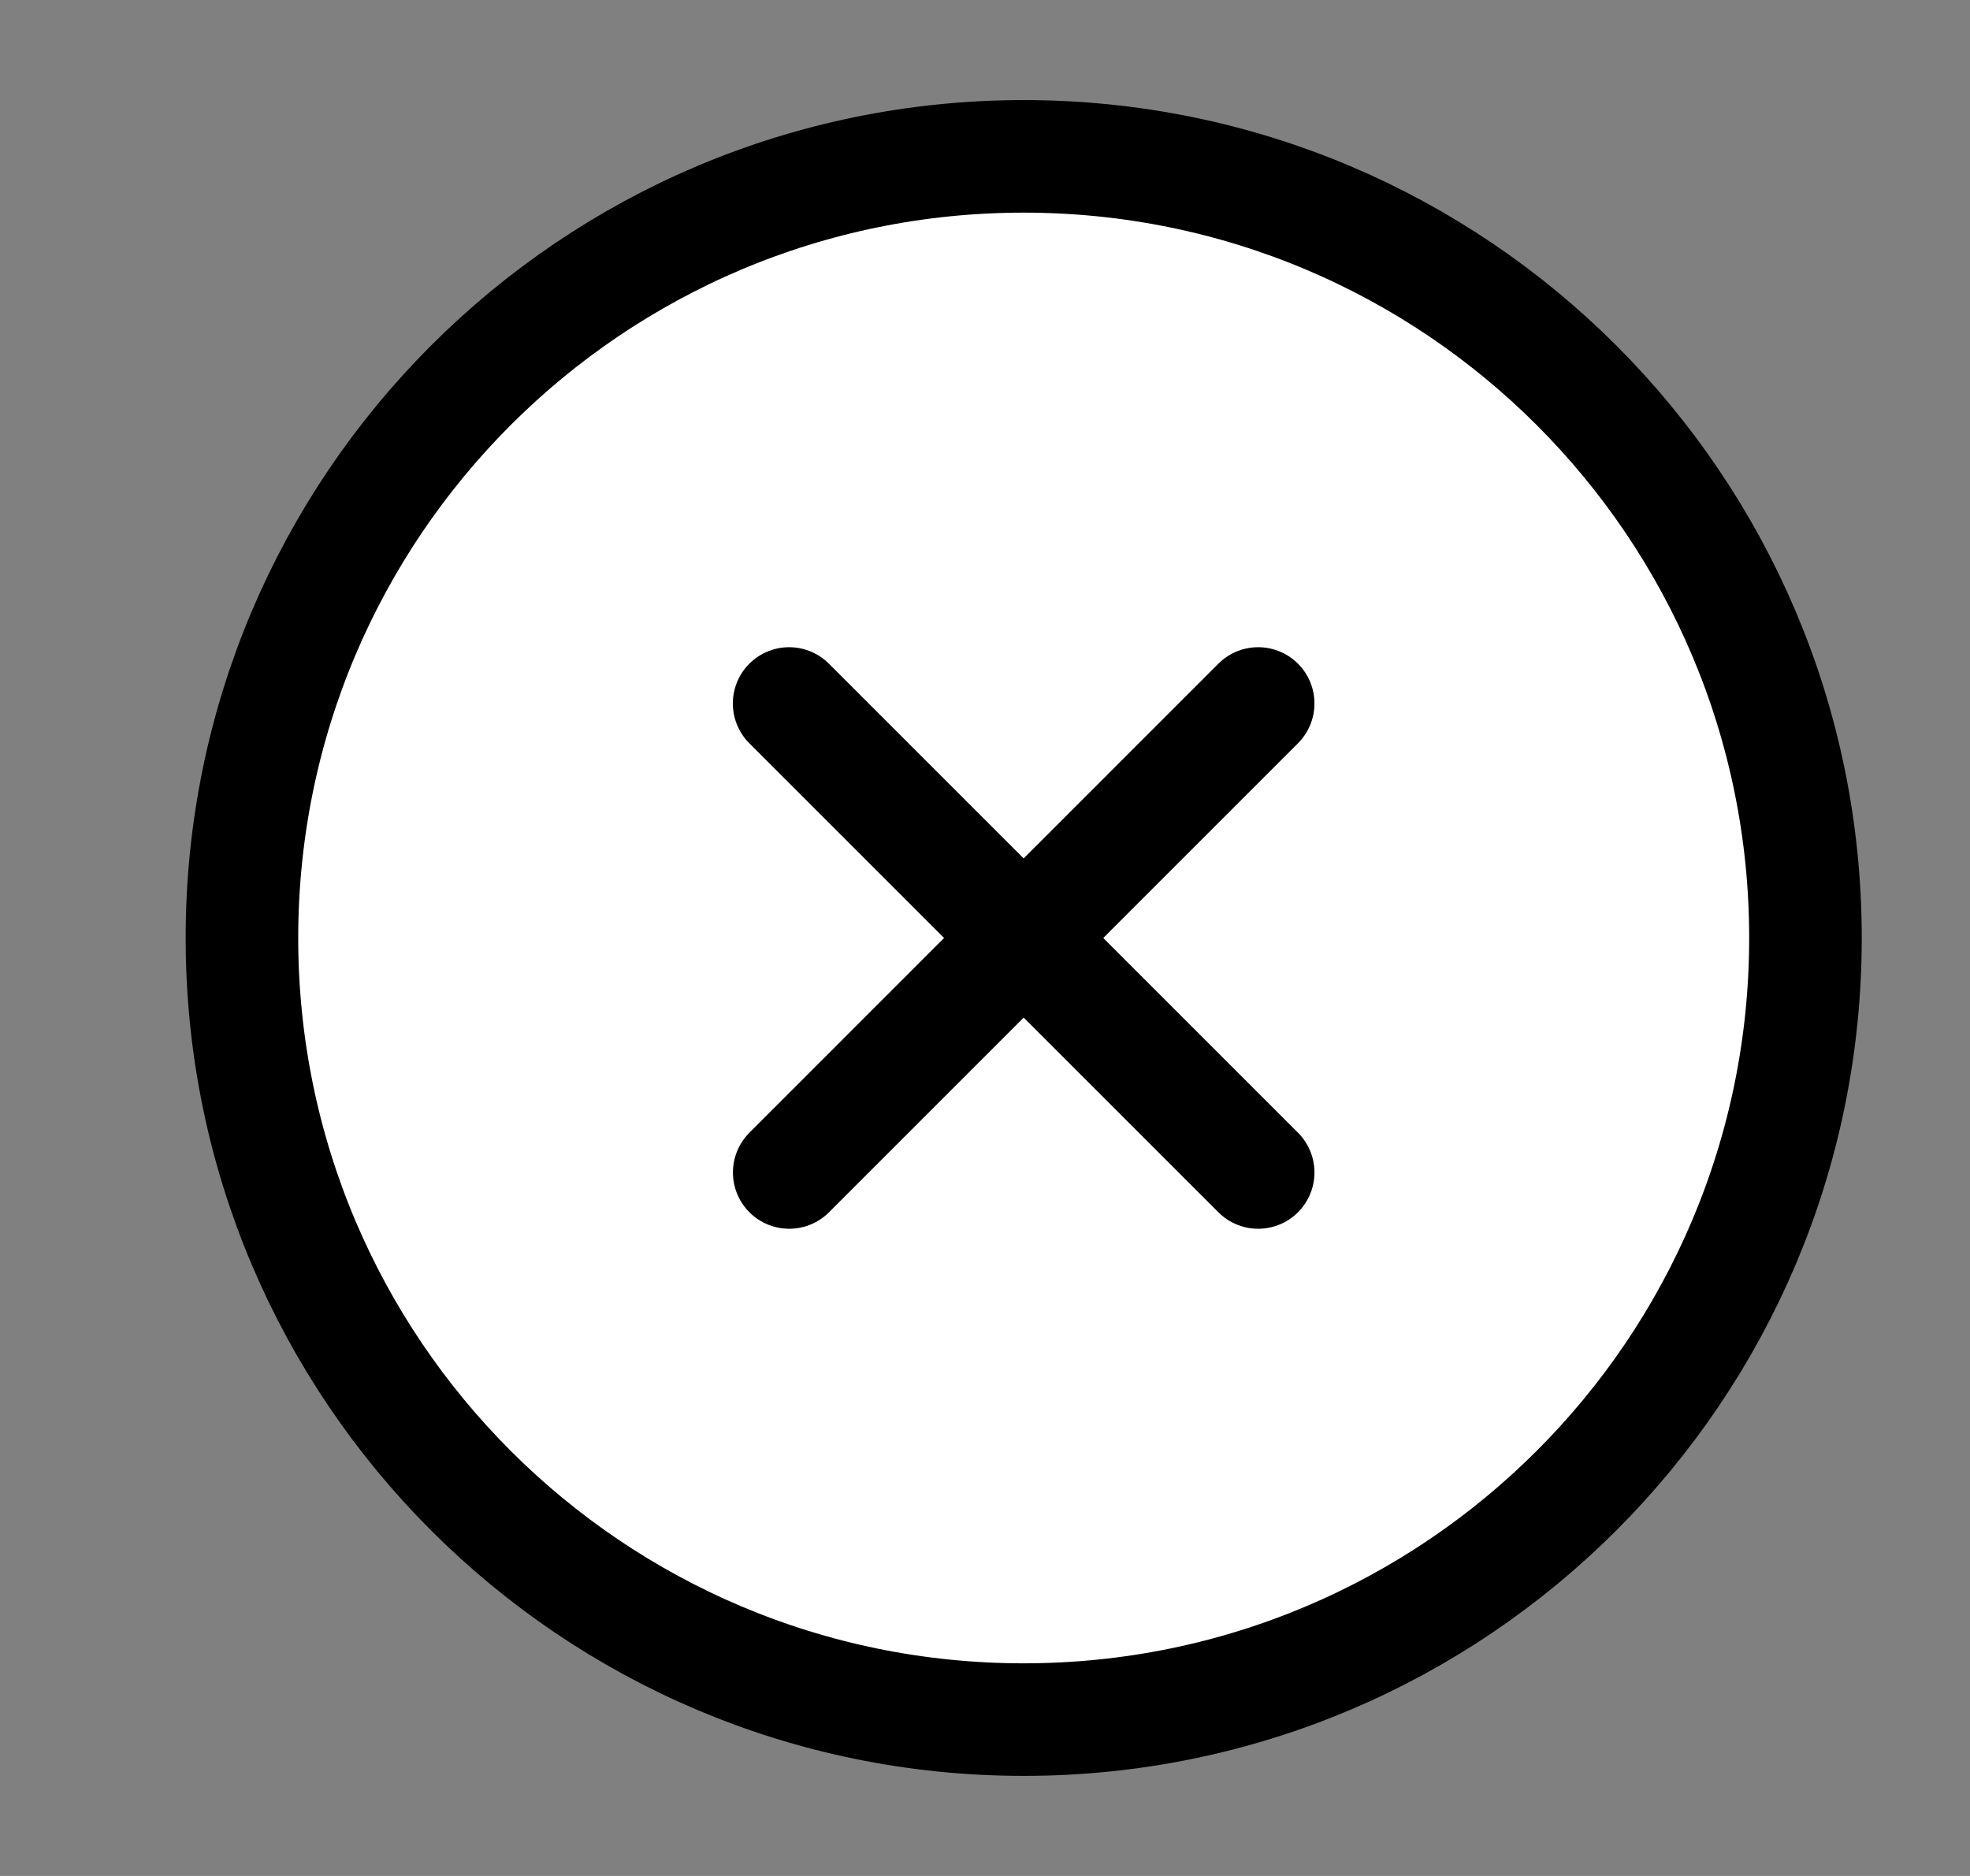
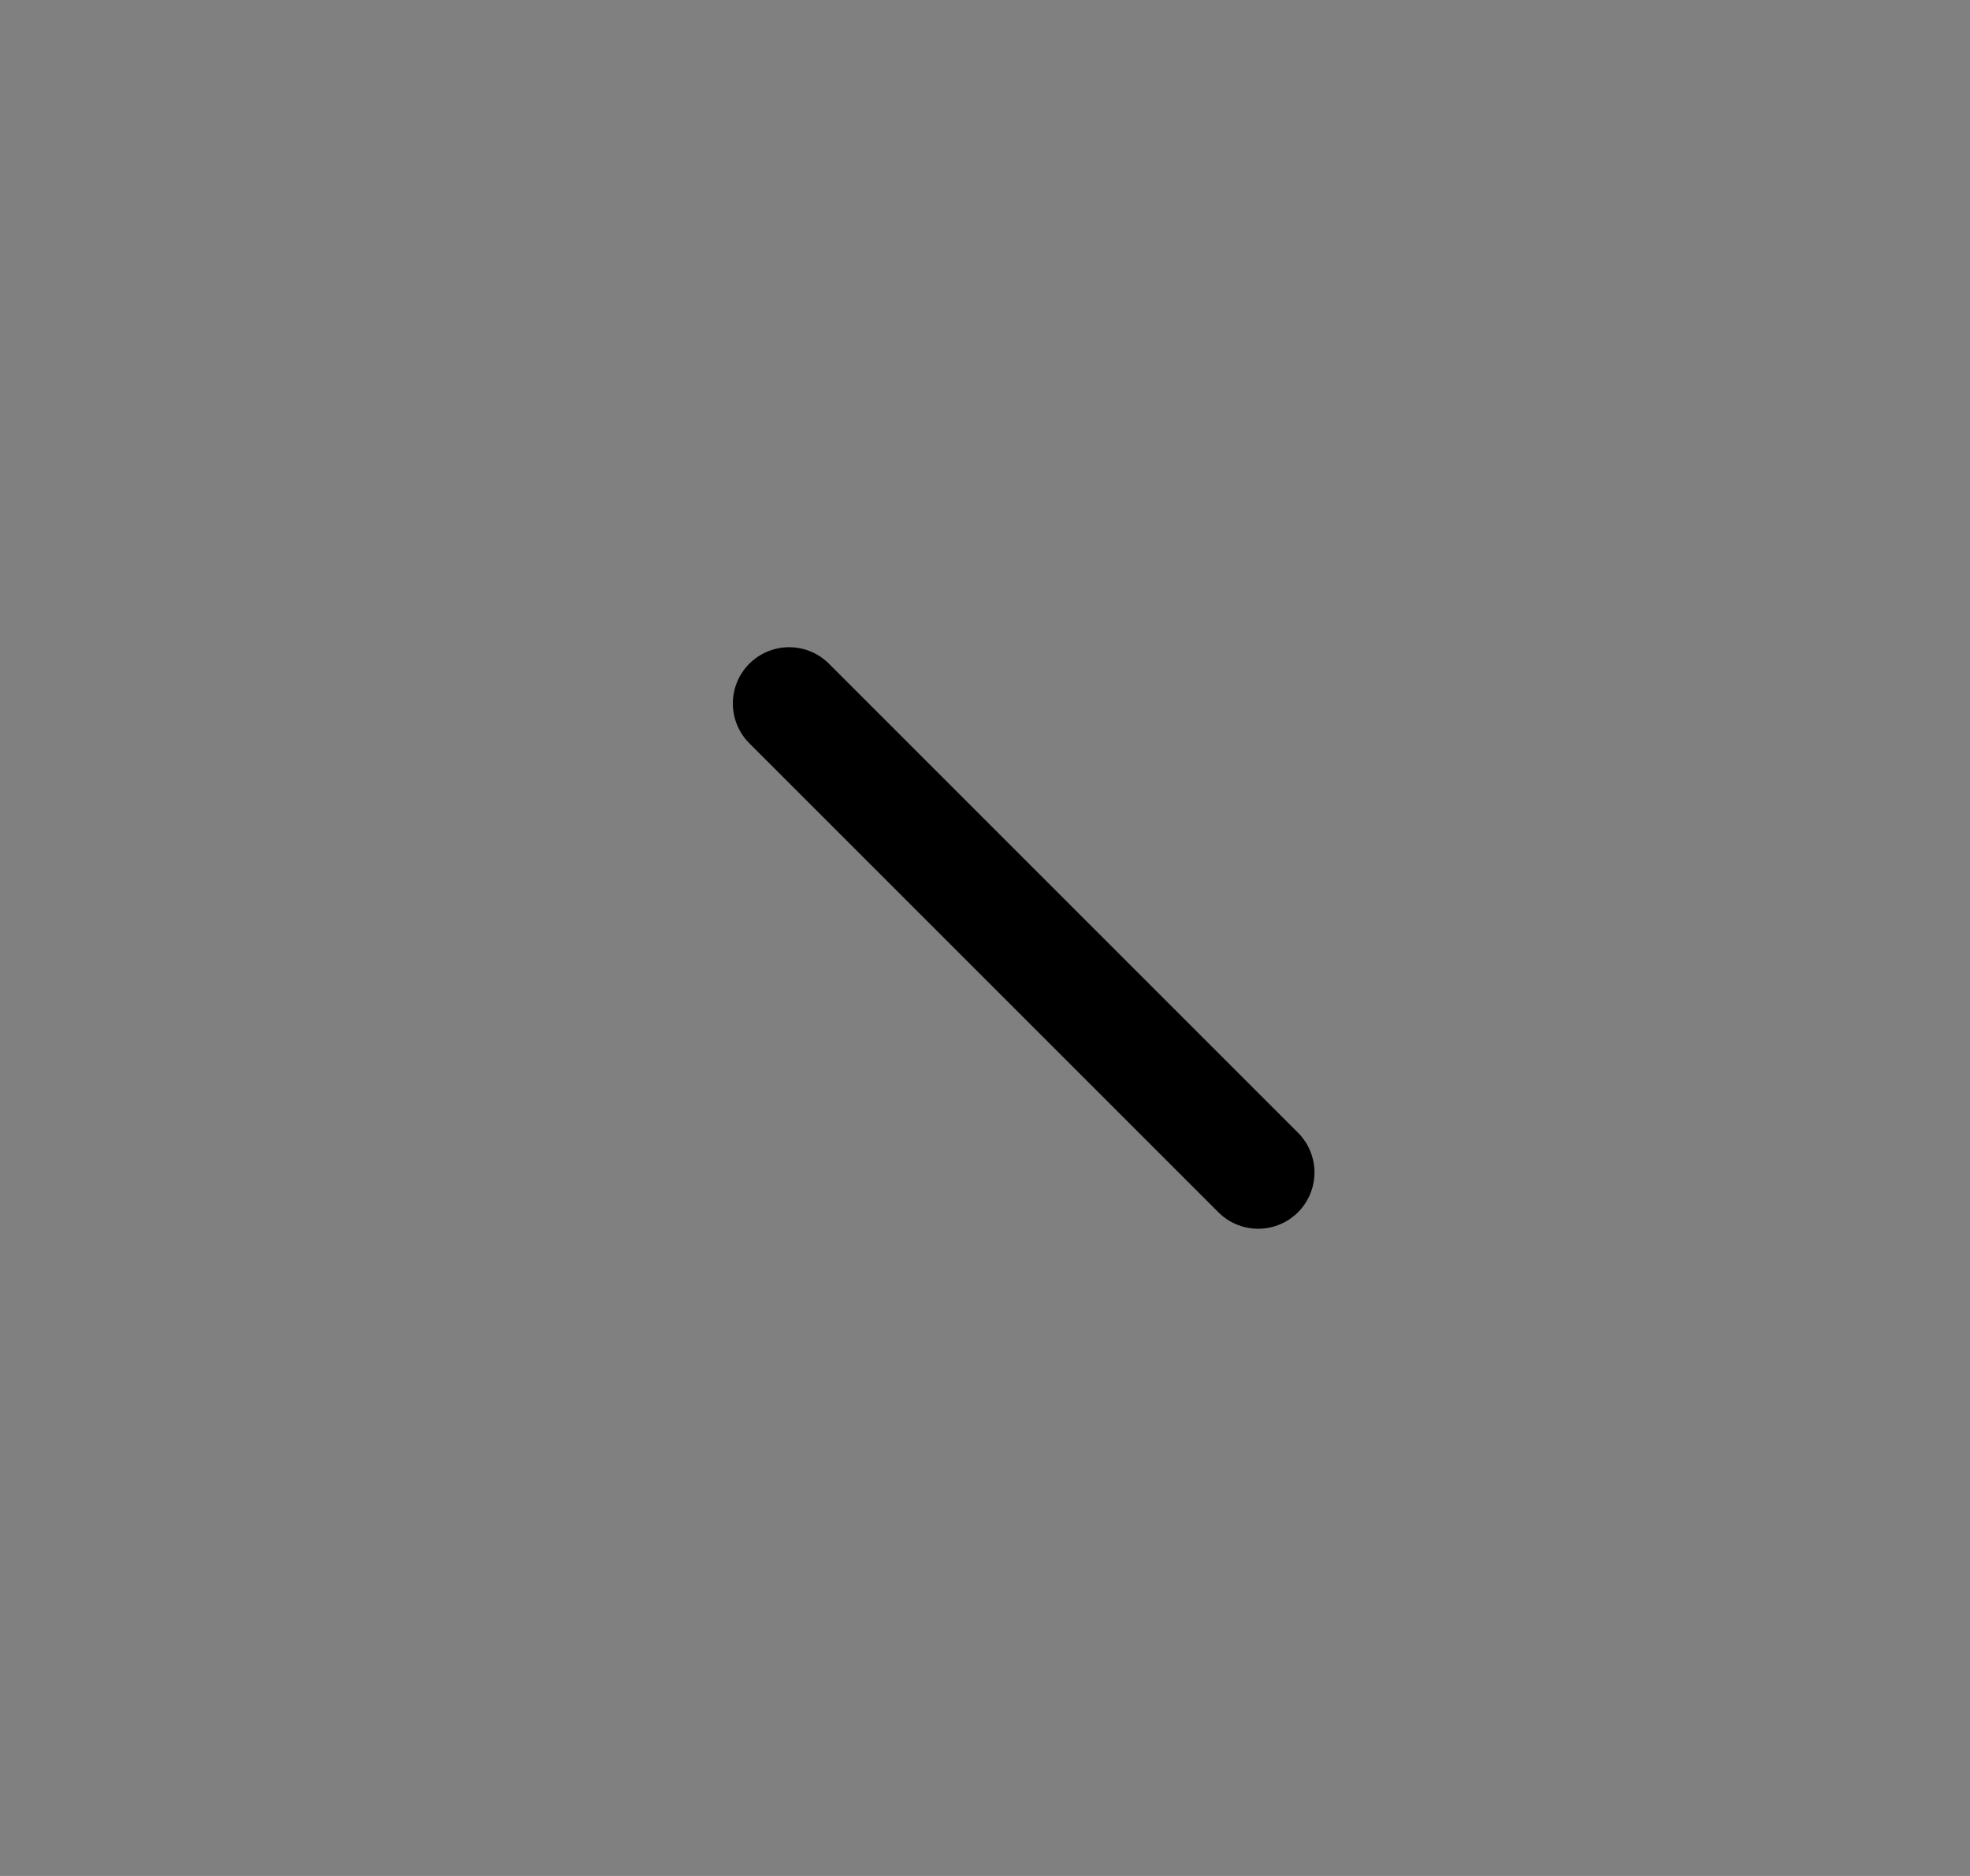
<svg xmlns="http://www.w3.org/2000/svg" width="21" height="20" viewBox="0 0 21 20" fill="none">
  <rect x="0" y="0" width="21" height="20" fill="#808080" stroke="none" />
-   <path d="M19.246 10C19.246 5.397 15.515 1.667 10.912 1.667C6.31 1.667 2.579 5.397 2.579 10C2.579 14.602 6.31 18.333 10.912 18.333C15.515 18.333 19.246 14.602 19.246 10Z" fill="white" stroke="#31194D" style="fill:white;fill-opacity:1;stroke:#31194D;stroke:color(display-p3 0.192 0.098 0.302);stroke-opacity:1;" stroke-width="1.2" />
  <path d="M13.412 12.5L8.412 7.5L13.412 12.5ZM8.413 12.5L13.412 7.5L8.413 12.5Z" fill="white" style="fill:white;fill-opacity:1;" />
-   <path d="M13.412 12.5L8.412 7.5M8.413 12.5L13.412 7.5" stroke="#31194D" style="stroke:#31194D;stroke:color(display-p3 0.192 0.098 0.302);stroke-opacity:1;" stroke-width="1.2" stroke-linecap="round" stroke-linejoin="round" />
+   <path d="M13.412 12.5L8.412 7.5M8.413 12.5" stroke="#31194D" style="stroke:#31194D;stroke:color(display-p3 0.192 0.098 0.302);stroke-opacity:1;" stroke-width="1.2" stroke-linecap="round" stroke-linejoin="round" />
</svg>